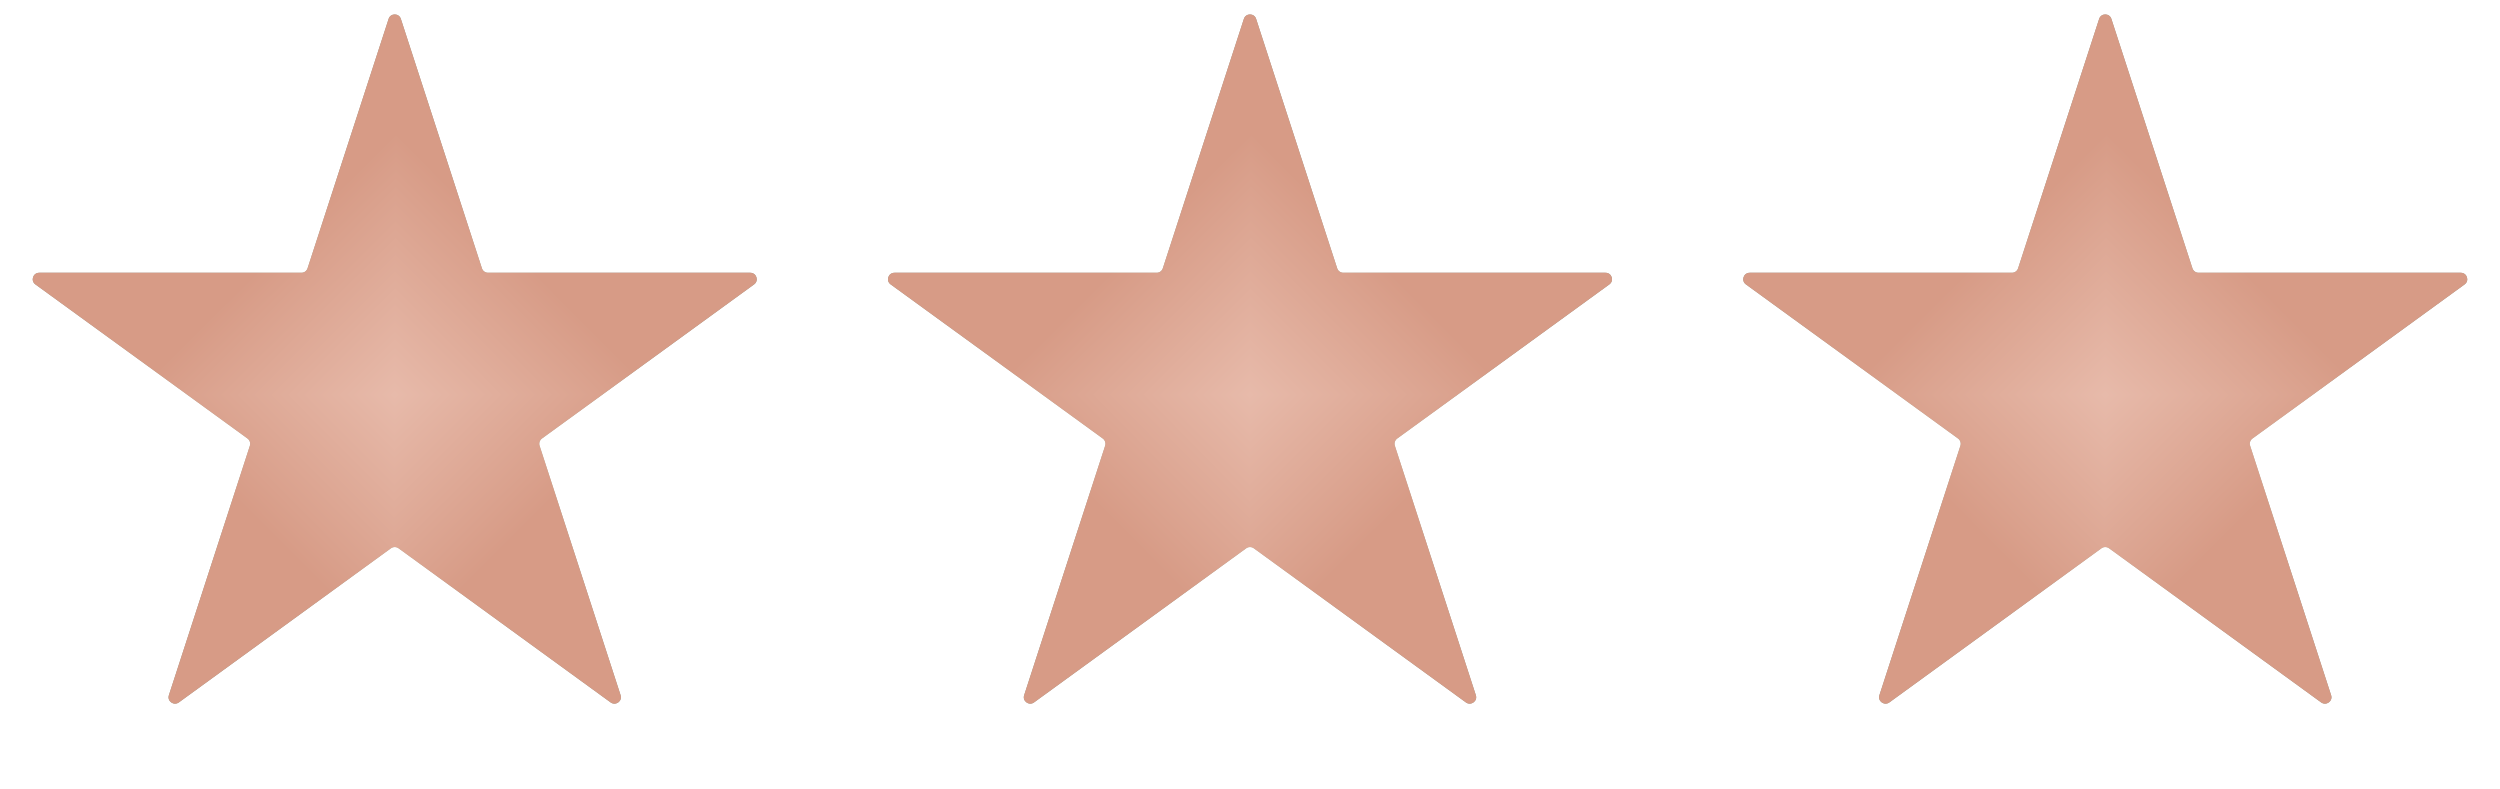
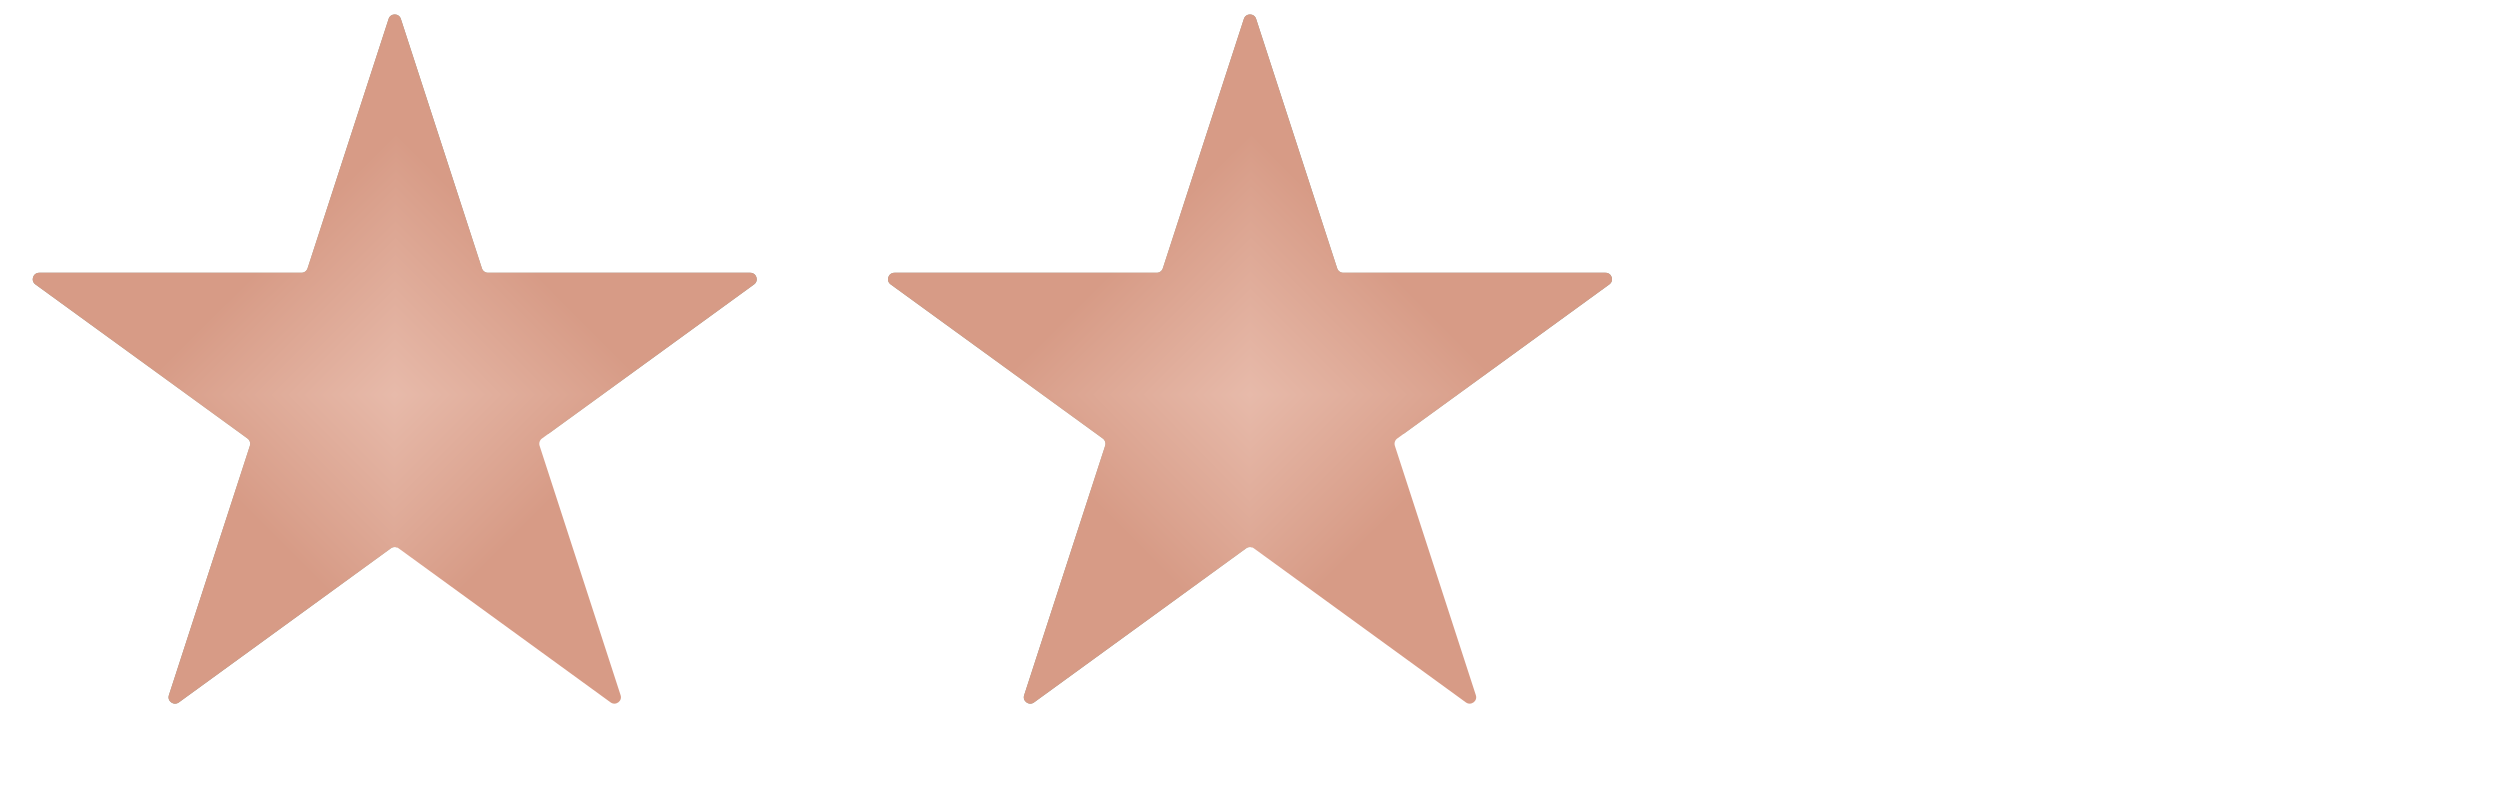
<svg xmlns="http://www.w3.org/2000/svg" width="38" height="12" viewBox="0 0 38 12" fill="none">
  <g clip-path="url(#paint0_diamond_3432_108_clip_path)" data-figma-skip-parse="true">
    <g transform="matrix(6.69231e-05 -0.006 0.008 0.001 19.055 6.316)">
      <rect x="0" y="0" width="1306.6" height="837.144" fill="url(#paint0_diamond_3432_108)" opacity="1" shape-rendering="crispEdges" />
      <rect x="0" y="0" width="1306.6" height="837.144" transform="scale(1 -1)" fill="url(#paint0_diamond_3432_108)" opacity="1" shape-rendering="crispEdges" />
-       <rect x="0" y="0" width="1306.6" height="837.144" transform="scale(-1 1)" fill="url(#paint0_diamond_3432_108)" opacity="1" shape-rendering="crispEdges" />
      <rect x="0" y="0" width="1306.6" height="837.144" transform="scale(-1)" fill="url(#paint0_diamond_3432_108)" opacity="1" shape-rendering="crispEdges" />
    </g>
  </g>
  <path d="M18.907 0.287C18.936 0.197 19.064 0.197 19.093 0.287L20.325 4.078C20.338 4.119 20.376 4.146 20.418 4.146H24.404C24.5 4.146 24.539 4.267 24.462 4.323L21.237 6.666C21.203 6.691 21.189 6.736 21.202 6.776L22.433 10.567C22.463 10.657 22.359 10.732 22.282 10.677L19.058 8.334C19.023 8.309 18.977 8.309 18.942 8.334L15.717 10.677C15.641 10.732 15.537 10.657 15.567 10.567L16.798 6.776C16.811 6.736 16.797 6.691 16.763 6.666L13.538 4.323C13.461 4.267 13.501 4.146 13.596 4.146H17.582C17.624 4.146 17.662 4.119 17.675 4.078L18.907 0.287Z" data-figma-gradient-fill="{&quot;type&quot;:&quot;GRADIENT_DIAMOND&quot;,&quot;stops&quot;:[{&quot;color&quot;:{&quot;r&quot;:0.79565298557281494,&quot;g&quot;:0.80384606122970581,&quot;b&quot;:0.72191554307937622,&quot;a&quot;:1.0},&quot;position&quot;:0.0},{&quot;color&quot;:{&quot;r&quot;:0.58431375026702881,&quot;g&quot;:0.59215688705444336,&quot;b&quot;:0.53725492954254150,&quot;a&quot;:1.0},&quot;position&quot;:0.72115385532379150}],&quot;stopsVar&quot;:[{&quot;color&quot;:{&quot;r&quot;:0.79565298557281494,&quot;g&quot;:0.80384606122970581,&quot;b&quot;:0.72191554307937622,&quot;a&quot;:1.0},&quot;position&quot;:0.0},{&quot;color&quot;:{&quot;r&quot;:0.58431375026702881,&quot;g&quot;:0.59215688705444336,&quot;b&quot;:0.53725492954254150,&quot;a&quot;:1.0},&quot;position&quot;:0.72115385532379150}],&quot;transform&quot;:{&quot;m00&quot;:0.13384620845317841,&quot;m01&quot;:15.802616119384766,&quot;m02&quot;:11.086953163146973,&quot;m10&quot;:-11.625865936279297,&quot;m11&quot;:1.9640130996704102,&quot;m12&quot;:11.146716117858887},&quot;opacity&quot;:1.0,&quot;blendMode&quot;:&quot;NORMAL&quot;,&quot;visible&quot;:true}" />
  <g clip-path="url(#paint1_diamond_3432_108_clip_path)" data-figma-skip-parse="true">
    <g transform="matrix(0.004 0 -1.94578e-05 0.004 19 6)">
      <rect x="0" y="0" width="1840.39" height="1936.51" fill="url(#paint1_diamond_3432_108)" opacity="1" shape-rendering="crispEdges" />
      <rect x="0" y="0" width="1840.39" height="1936.51" transform="scale(1 -1)" fill="url(#paint1_diamond_3432_108)" opacity="1" shape-rendering="crispEdges" />
      <rect x="0" y="0" width="1840.39" height="1936.51" transform="scale(-1 1)" fill="url(#paint1_diamond_3432_108)" opacity="1" shape-rendering="crispEdges" />
      <rect x="0" y="0" width="1840.39" height="1936.51" transform="scale(-1)" fill="url(#paint1_diamond_3432_108)" opacity="1" shape-rendering="crispEdges" />
    </g>
  </g>
  <path d="M18.907 0.287C18.936 0.197 19.064 0.197 19.093 0.287L20.325 4.078C20.338 4.119 20.376 4.146 20.418 4.146H24.404C24.5 4.146 24.539 4.267 24.462 4.323L21.237 6.666C21.203 6.691 21.189 6.736 21.202 6.776L22.433 10.567C22.463 10.657 22.359 10.732 22.282 10.677L19.058 8.334C19.023 8.309 18.977 8.309 18.942 8.334L15.717 10.677C15.641 10.732 15.537 10.657 15.567 10.567L16.798 6.776C16.811 6.736 16.797 6.691 16.763 6.666L13.538 4.323C13.461 4.267 13.501 4.146 13.596 4.146H17.582C17.624 4.146 17.662 4.119 17.675 4.078L18.907 0.287Z" data-figma-gradient-fill="{&quot;type&quot;:&quot;GRADIENT_DIAMOND&quot;,&quot;stops&quot;:[{&quot;color&quot;:{&quot;r&quot;:0.90769225358963013,&quot;g&quot;:0.73055005073547363,&quot;b&quot;:0.66855031251907349,&quot;a&quot;:1.0},&quot;position&quot;:0.0},{&quot;color&quot;:{&quot;r&quot;:0.84313726425170898,&quot;g&quot;:0.60784316062927246,&quot;b&quot;:0.52549022436141968,&quot;a&quot;:1.0},&quot;position&quot;:1.0}],&quot;stopsVar&quot;:[{&quot;color&quot;:{&quot;r&quot;:0.90769225358963013,&quot;g&quot;:0.73055005073547363,&quot;b&quot;:0.66855031251907349,&quot;a&quot;:1.0},&quot;position&quot;:0.0},{&quot;color&quot;:{&quot;r&quot;:0.84313726425170898,&quot;g&quot;:0.60784316062927246,&quot;b&quot;:0.52549022436141968,&quot;a&quot;:1.0},&quot;position&quot;:1.0}],&quot;transform&quot;:{&quot;m00&quot;:7.0898051261901855,&quot;m01&quot;:-0.038915574550628662,&quot;m02&quot;:15.474555015563965,&quot;m10&quot;:0.41123539209365845,&quot;m11&quot;:7.0898051261901855,&quot;m12&quot;:2.2494797706604004},&quot;opacity&quot;:1.0,&quot;blendMode&quot;:&quot;NORMAL&quot;,&quot;visible&quot;:true}" />
  <g clip-path="url(#paint2_diamond_3432_108_clip_path)" data-figma-skip-parse="true">
    <g transform="matrix(6.69231e-05 -0.006 0.008 0.001 6.055 6.316)">
      <rect x="0" y="0" width="1306.6" height="837.144" fill="url(#paint2_diamond_3432_108)" opacity="1" shape-rendering="crispEdges" />
      <rect x="0" y="0" width="1306.6" height="837.144" transform="scale(1 -1)" fill="url(#paint2_diamond_3432_108)" opacity="1" shape-rendering="crispEdges" />
-       <rect x="0" y="0" width="1306.6" height="837.144" transform="scale(-1 1)" fill="url(#paint2_diamond_3432_108)" opacity="1" shape-rendering="crispEdges" />
      <rect x="0" y="0" width="1306.6" height="837.144" transform="scale(-1)" fill="url(#paint2_diamond_3432_108)" opacity="1" shape-rendering="crispEdges" />
    </g>
  </g>
  <path d="M5.907 0.287C5.936 0.197 6.064 0.197 6.093 0.287L7.325 4.078C7.338 4.119 7.376 4.146 7.418 4.146H11.404C11.499 4.146 11.539 4.267 11.462 4.323L8.237 6.666C8.203 6.691 8.189 6.736 8.202 6.776L9.433 10.567C9.463 10.657 9.359 10.732 9.282 10.677L6.058 8.334C6.023 8.309 5.977 8.309 5.942 8.334L2.718 10.677C2.641 10.732 2.537 10.657 2.567 10.567L3.798 6.776C3.811 6.736 3.797 6.691 3.763 6.666L0.538 4.323C0.461 4.267 0.501 4.146 0.596 4.146H4.582C4.624 4.146 4.662 4.119 4.675 4.078L5.907 0.287Z" data-figma-gradient-fill="{&quot;type&quot;:&quot;GRADIENT_DIAMOND&quot;,&quot;stops&quot;:[{&quot;color&quot;:{&quot;r&quot;:0.79565298557281494,&quot;g&quot;:0.80384606122970581,&quot;b&quot;:0.72191554307937622,&quot;a&quot;:1.0},&quot;position&quot;:0.0},{&quot;color&quot;:{&quot;r&quot;:0.58431375026702881,&quot;g&quot;:0.59215688705444336,&quot;b&quot;:0.53725492954254150,&quot;a&quot;:1.0},&quot;position&quot;:0.72115385532379150}],&quot;stopsVar&quot;:[{&quot;color&quot;:{&quot;r&quot;:0.79565298557281494,&quot;g&quot;:0.80384606122970581,&quot;b&quot;:0.72191554307937622,&quot;a&quot;:1.0},&quot;position&quot;:0.0},{&quot;color&quot;:{&quot;r&quot;:0.58431375026702881,&quot;g&quot;:0.59215688705444336,&quot;b&quot;:0.53725492954254150,&quot;a&quot;:1.0},&quot;position&quot;:0.72115385532379150}],&quot;transform&quot;:{&quot;m00&quot;:0.13384620845317841,&quot;m01&quot;:15.802616119384766,&quot;m02&quot;:-1.9130470752716064,&quot;m10&quot;:-11.625865936279297,&quot;m11&quot;:1.9640130996704102,&quot;m12&quot;:11.146716117858887},&quot;opacity&quot;:1.0,&quot;blendMode&quot;:&quot;NORMAL&quot;,&quot;visible&quot;:true}" />
  <g clip-path="url(#paint3_diamond_3432_108_clip_path)" data-figma-skip-parse="true">
    <g transform="matrix(0.004 0 -1.94578e-05 0.004 6 6)">
      <rect x="0" y="0" width="1840.39" height="1936.51" fill="url(#paint3_diamond_3432_108)" opacity="1" shape-rendering="crispEdges" />
      <rect x="0" y="0" width="1840.39" height="1936.51" transform="scale(1 -1)" fill="url(#paint3_diamond_3432_108)" opacity="1" shape-rendering="crispEdges" />
      <rect x="0" y="0" width="1840.39" height="1936.51" transform="scale(-1 1)" fill="url(#paint3_diamond_3432_108)" opacity="1" shape-rendering="crispEdges" />
      <rect x="0" y="0" width="1840.39" height="1936.51" transform="scale(-1)" fill="url(#paint3_diamond_3432_108)" opacity="1" shape-rendering="crispEdges" />
    </g>
  </g>
  <path d="M5.907 0.287C5.936 0.197 6.064 0.197 6.093 0.287L7.325 4.078C7.338 4.119 7.376 4.146 7.418 4.146H11.404C11.499 4.146 11.539 4.267 11.462 4.323L8.237 6.666C8.203 6.691 8.189 6.736 8.202 6.776L9.433 10.567C9.463 10.657 9.359 10.732 9.282 10.677L6.058 8.334C6.023 8.309 5.977 8.309 5.942 8.334L2.718 10.677C2.641 10.732 2.537 10.657 2.567 10.567L3.798 6.776C3.811 6.736 3.797 6.691 3.763 6.666L0.538 4.323C0.461 4.267 0.501 4.146 0.596 4.146H4.582C4.624 4.146 4.662 4.119 4.675 4.078L5.907 0.287Z" data-figma-gradient-fill="{&quot;type&quot;:&quot;GRADIENT_DIAMOND&quot;,&quot;stops&quot;:[{&quot;color&quot;:{&quot;r&quot;:0.90769225358963013,&quot;g&quot;:0.73055005073547363,&quot;b&quot;:0.66855031251907349,&quot;a&quot;:1.0},&quot;position&quot;:0.0},{&quot;color&quot;:{&quot;r&quot;:0.84313726425170898,&quot;g&quot;:0.60784316062927246,&quot;b&quot;:0.52549022436141968,&quot;a&quot;:1.0},&quot;position&quot;:1.0}],&quot;stopsVar&quot;:[{&quot;color&quot;:{&quot;r&quot;:0.90769225358963013,&quot;g&quot;:0.73055005073547363,&quot;b&quot;:0.66855031251907349,&quot;a&quot;:1.0},&quot;position&quot;:0.0},{&quot;color&quot;:{&quot;r&quot;:0.84313726425170898,&quot;g&quot;:0.60784316062927246,&quot;b&quot;:0.52549022436141968,&quot;a&quot;:1.0},&quot;position&quot;:1.0}],&quot;transform&quot;:{&quot;m00&quot;:7.0898051261901855,&quot;m01&quot;:-0.038915574550628662,&quot;m02&quot;:2.4745552539825439,&quot;m10&quot;:0.41123539209365845,&quot;m11&quot;:7.0898051261901855,&quot;m12&quot;:2.2494797706604004},&quot;opacity&quot;:1.0,&quot;blendMode&quot;:&quot;NORMAL&quot;,&quot;visible&quot;:true}" />
  <g clip-path="url(#paint4_diamond_3432_108_clip_path)" data-figma-skip-parse="true">
    <g transform="matrix(6.69231e-05 -0.006 0.008 0.001 32.055 6.316)">
      <rect x="0" y="0" width="1306.6" height="837.144" fill="url(#paint4_diamond_3432_108)" opacity="1" shape-rendering="crispEdges" />
      <rect x="0" y="0" width="1306.6" height="837.144" transform="scale(1 -1)" fill="url(#paint4_diamond_3432_108)" opacity="1" shape-rendering="crispEdges" />
      <rect x="0" y="0" width="1306.6" height="837.144" transform="scale(-1 1)" fill="url(#paint4_diamond_3432_108)" opacity="1" shape-rendering="crispEdges" />
      <rect x="0" y="0" width="1306.6" height="837.144" transform="scale(-1)" fill="url(#paint4_diamond_3432_108)" opacity="1" shape-rendering="crispEdges" />
    </g>
  </g>
  <path d="M31.907 0.287C31.936 0.197 32.064 0.197 32.093 0.287L33.325 4.078C33.338 4.119 33.376 4.146 33.418 4.146H37.404C37.499 4.146 37.539 4.267 37.462 4.323L34.237 6.666C34.203 6.691 34.188 6.736 34.202 6.776L35.433 10.567C35.463 10.657 35.359 10.732 35.282 10.677L32.058 8.334C32.023 8.309 31.977 8.309 31.942 8.334L28.718 10.677C28.641 10.732 28.537 10.657 28.567 10.567L29.798 6.776C29.811 6.736 29.797 6.691 29.763 6.666L26.538 4.323C26.461 4.267 26.5 4.146 26.596 4.146H30.582C30.624 4.146 30.662 4.119 30.675 4.078L31.907 0.287Z" data-figma-gradient-fill="{&quot;type&quot;:&quot;GRADIENT_DIAMOND&quot;,&quot;stops&quot;:[{&quot;color&quot;:{&quot;r&quot;:0.79565298557281494,&quot;g&quot;:0.80384606122970581,&quot;b&quot;:0.72191554307937622,&quot;a&quot;:1.0},&quot;position&quot;:0.0},{&quot;color&quot;:{&quot;r&quot;:0.58431375026702881,&quot;g&quot;:0.59215688705444336,&quot;b&quot;:0.53725492954254150,&quot;a&quot;:1.0},&quot;position&quot;:0.72115385532379150}],&quot;stopsVar&quot;:[{&quot;color&quot;:{&quot;r&quot;:0.79565298557281494,&quot;g&quot;:0.80384606122970581,&quot;b&quot;:0.72191554307937622,&quot;a&quot;:1.0},&quot;position&quot;:0.0},{&quot;color&quot;:{&quot;r&quot;:0.58431375026702881,&quot;g&quot;:0.59215688705444336,&quot;b&quot;:0.53725492954254150,&quot;a&quot;:1.0},&quot;position&quot;:0.72115385532379150}],&quot;transform&quot;:{&quot;m00&quot;:0.13384620845317841,&quot;m01&quot;:15.802616119384766,&quot;m02&quot;:24.086952209472656,&quot;m10&quot;:-11.625865936279297,&quot;m11&quot;:1.9640130996704102,&quot;m12&quot;:11.146716117858887},&quot;opacity&quot;:1.0,&quot;blendMode&quot;:&quot;NORMAL&quot;,&quot;visible&quot;:true}" />
  <g clip-path="url(#paint5_diamond_3432_108_clip_path)" data-figma-skip-parse="true">
    <g transform="matrix(0.004 0 -1.94578e-05 0.004 32 6)">
      <rect x="0" y="0" width="1840.39" height="1936.51" fill="url(#paint5_diamond_3432_108)" opacity="1" shape-rendering="crispEdges" />
      <rect x="0" y="0" width="1840.39" height="1936.51" transform="scale(1 -1)" fill="url(#paint5_diamond_3432_108)" opacity="1" shape-rendering="crispEdges" />
      <rect x="0" y="0" width="1840.39" height="1936.51" transform="scale(-1 1)" fill="url(#paint5_diamond_3432_108)" opacity="1" shape-rendering="crispEdges" />
-       <rect x="0" y="0" width="1840.39" height="1936.51" transform="scale(-1)" fill="url(#paint5_diamond_3432_108)" opacity="1" shape-rendering="crispEdges" />
    </g>
  </g>
  <path d="M31.907 0.287C31.936 0.197 32.064 0.197 32.093 0.287L33.325 4.078C33.338 4.119 33.376 4.146 33.418 4.146H37.404C37.499 4.146 37.539 4.267 37.462 4.323L34.237 6.666C34.203 6.691 34.188 6.736 34.202 6.776L35.433 10.567C35.463 10.657 35.359 10.732 35.282 10.677L32.058 8.334C32.023 8.309 31.977 8.309 31.942 8.334L28.718 10.677C28.641 10.732 28.537 10.657 28.567 10.567L29.798 6.776C29.811 6.736 29.797 6.691 29.763 6.666L26.538 4.323C26.461 4.267 26.5 4.146 26.596 4.146H30.582C30.624 4.146 30.662 4.119 30.675 4.078L31.907 0.287Z" data-figma-gradient-fill="{&quot;type&quot;:&quot;GRADIENT_DIAMOND&quot;,&quot;stops&quot;:[{&quot;color&quot;:{&quot;r&quot;:0.90769225358963013,&quot;g&quot;:0.73055005073547363,&quot;b&quot;:0.66855031251907349,&quot;a&quot;:1.0},&quot;position&quot;:0.0},{&quot;color&quot;:{&quot;r&quot;:0.84313726425170898,&quot;g&quot;:0.60784316062927246,&quot;b&quot;:0.52549022436141968,&quot;a&quot;:1.0},&quot;position&quot;:1.0}],&quot;stopsVar&quot;:[{&quot;color&quot;:{&quot;r&quot;:0.90769225358963013,&quot;g&quot;:0.73055005073547363,&quot;b&quot;:0.66855031251907349,&quot;a&quot;:1.0},&quot;position&quot;:0.0},{&quot;color&quot;:{&quot;r&quot;:0.84313726425170898,&quot;g&quot;:0.60784316062927246,&quot;b&quot;:0.52549022436141968,&quot;a&quot;:1.0},&quot;position&quot;:1.0}],&quot;transform&quot;:{&quot;m00&quot;:7.0898051261901855,&quot;m01&quot;:-0.038915574550628662,&quot;m02&quot;:28.474555969238281,&quot;m10&quot;:0.41123539209365845,&quot;m11&quot;:7.0898051261901855,&quot;m12&quot;:2.2494797706604004},&quot;opacity&quot;:1.0,&quot;blendMode&quot;:&quot;NORMAL&quot;,&quot;visible&quot;:true}" />
  <defs>
    <clipPath id="paint0_diamond_3432_108_clip_path">
      <path d="M18.907 0.287C18.936 0.197 19.064 0.197 19.093 0.287L20.325 4.078C20.338 4.119 20.376 4.146 20.418 4.146H24.404C24.5 4.146 24.539 4.267 24.462 4.323L21.237 6.666C21.203 6.691 21.189 6.736 21.202 6.776L22.433 10.567C22.463 10.657 22.359 10.732 22.282 10.677L19.058 8.334C19.023 8.309 18.977 8.309 18.942 8.334L15.717 10.677C15.641 10.732 15.537 10.657 15.567 10.567L16.798 6.776C16.811 6.736 16.797 6.691 16.763 6.666L13.538 4.323C13.461 4.267 13.501 4.146 13.596 4.146H17.582C17.624 4.146 17.662 4.119 17.675 4.078L18.907 0.287Z" />
    </clipPath>
    <clipPath id="paint1_diamond_3432_108_clip_path">
      <path d="M18.907 0.287C18.936 0.197 19.064 0.197 19.093 0.287L20.325 4.078C20.338 4.119 20.376 4.146 20.418 4.146H24.404C24.5 4.146 24.539 4.267 24.462 4.323L21.237 6.666C21.203 6.691 21.189 6.736 21.202 6.776L22.433 10.567C22.463 10.657 22.359 10.732 22.282 10.677L19.058 8.334C19.023 8.309 18.977 8.309 18.942 8.334L15.717 10.677C15.641 10.732 15.537 10.657 15.567 10.567L16.798 6.776C16.811 6.736 16.797 6.691 16.763 6.666L13.538 4.323C13.461 4.267 13.501 4.146 13.596 4.146H17.582C17.624 4.146 17.662 4.119 17.675 4.078L18.907 0.287Z" />
    </clipPath>
    <clipPath id="paint2_diamond_3432_108_clip_path">
      <path d="M5.907 0.287C5.936 0.197 6.064 0.197 6.093 0.287L7.325 4.078C7.338 4.119 7.376 4.146 7.418 4.146H11.404C11.499 4.146 11.539 4.267 11.462 4.323L8.237 6.666C8.203 6.691 8.189 6.736 8.202 6.776L9.433 10.567C9.463 10.657 9.359 10.732 9.282 10.677L6.058 8.334C6.023 8.309 5.977 8.309 5.942 8.334L2.718 10.677C2.641 10.732 2.537 10.657 2.567 10.567L3.798 6.776C3.811 6.736 3.797 6.691 3.763 6.666L0.538 4.323C0.461 4.267 0.501 4.146 0.596 4.146H4.582C4.624 4.146 4.662 4.119 4.675 4.078L5.907 0.287Z" />
    </clipPath>
    <clipPath id="paint3_diamond_3432_108_clip_path">
      <path d="M5.907 0.287C5.936 0.197 6.064 0.197 6.093 0.287L7.325 4.078C7.338 4.119 7.376 4.146 7.418 4.146H11.404C11.499 4.146 11.539 4.267 11.462 4.323L8.237 6.666C8.203 6.691 8.189 6.736 8.202 6.776L9.433 10.567C9.463 10.657 9.359 10.732 9.282 10.677L6.058 8.334C6.023 8.309 5.977 8.309 5.942 8.334L2.718 10.677C2.641 10.732 2.537 10.657 2.567 10.567L3.798 6.776C3.811 6.736 3.797 6.691 3.763 6.666L0.538 4.323C0.461 4.267 0.501 4.146 0.596 4.146H4.582C4.624 4.146 4.662 4.119 4.675 4.078L5.907 0.287Z" />
    </clipPath>
    <clipPath id="paint4_diamond_3432_108_clip_path">
-       <path d="M31.907 0.287C31.936 0.197 32.064 0.197 32.093 0.287L33.325 4.078C33.338 4.119 33.376 4.146 33.418 4.146H37.404C37.499 4.146 37.539 4.267 37.462 4.323L34.237 6.666C34.203 6.691 34.188 6.736 34.202 6.776L35.433 10.567C35.463 10.657 35.359 10.732 35.282 10.677L32.058 8.334C32.023 8.309 31.977 8.309 31.942 8.334L28.718 10.677C28.641 10.732 28.537 10.657 28.567 10.567L29.798 6.776C29.811 6.736 29.797 6.691 29.763 6.666L26.538 4.323C26.461 4.267 26.5 4.146 26.596 4.146H30.582C30.624 4.146 30.662 4.119 30.675 4.078L31.907 0.287Z" />
-     </clipPath>
+       </clipPath>
    <clipPath id="paint5_diamond_3432_108_clip_path">
-       <path d="M31.907 0.287C31.936 0.197 32.064 0.197 32.093 0.287L33.325 4.078C33.338 4.119 33.376 4.146 33.418 4.146H37.404C37.499 4.146 37.539 4.267 37.462 4.323L34.237 6.666C34.203 6.691 34.188 6.736 34.202 6.776L35.433 10.567C35.463 10.657 35.359 10.732 35.282 10.677L32.058 8.334C32.023 8.309 31.977 8.309 31.942 8.334L28.718 10.677C28.641 10.732 28.537 10.657 28.567 10.567L29.798 6.776C29.811 6.736 29.797 6.691 29.763 6.666L26.538 4.323C26.461 4.267 26.5 4.146 26.596 4.146H30.582C30.624 4.146 30.662 4.119 30.675 4.078L31.907 0.287Z" />
-     </clipPath>
+       </clipPath>
    <linearGradient id="paint0_diamond_3432_108" x1="0" y1="0" x2="500" y2="500" gradientUnits="userSpaceOnUse">
      <stop stop-color="#CBCDB8" />
      <stop offset="0.721" stop-color="#959789" />
    </linearGradient>
    <linearGradient id="paint1_diamond_3432_108" x1="0" y1="0" x2="500" y2="500" gradientUnits="userSpaceOnUse">
      <stop stop-color="#E7BAAA" />
      <stop offset="1" stop-color="#D79B86" />
    </linearGradient>
    <linearGradient id="paint2_diamond_3432_108" x1="0" y1="0" x2="500" y2="500" gradientUnits="userSpaceOnUse">
      <stop stop-color="#CBCDB8" />
      <stop offset="0.721" stop-color="#959789" />
    </linearGradient>
    <linearGradient id="paint3_diamond_3432_108" x1="0" y1="0" x2="500" y2="500" gradientUnits="userSpaceOnUse">
      <stop stop-color="#E7BAAA" />
      <stop offset="1" stop-color="#D79B86" />
    </linearGradient>
    <linearGradient id="paint4_diamond_3432_108" x1="0" y1="0" x2="500" y2="500" gradientUnits="userSpaceOnUse">
      <stop stop-color="#CBCDB8" />
      <stop offset="0.721" stop-color="#959789" />
    </linearGradient>
    <linearGradient id="paint5_diamond_3432_108" x1="0" y1="0" x2="500" y2="500" gradientUnits="userSpaceOnUse">
      <stop stop-color="#E7BAAA" />
      <stop offset="1" stop-color="#D79B86" />
    </linearGradient>
  </defs>
</svg>